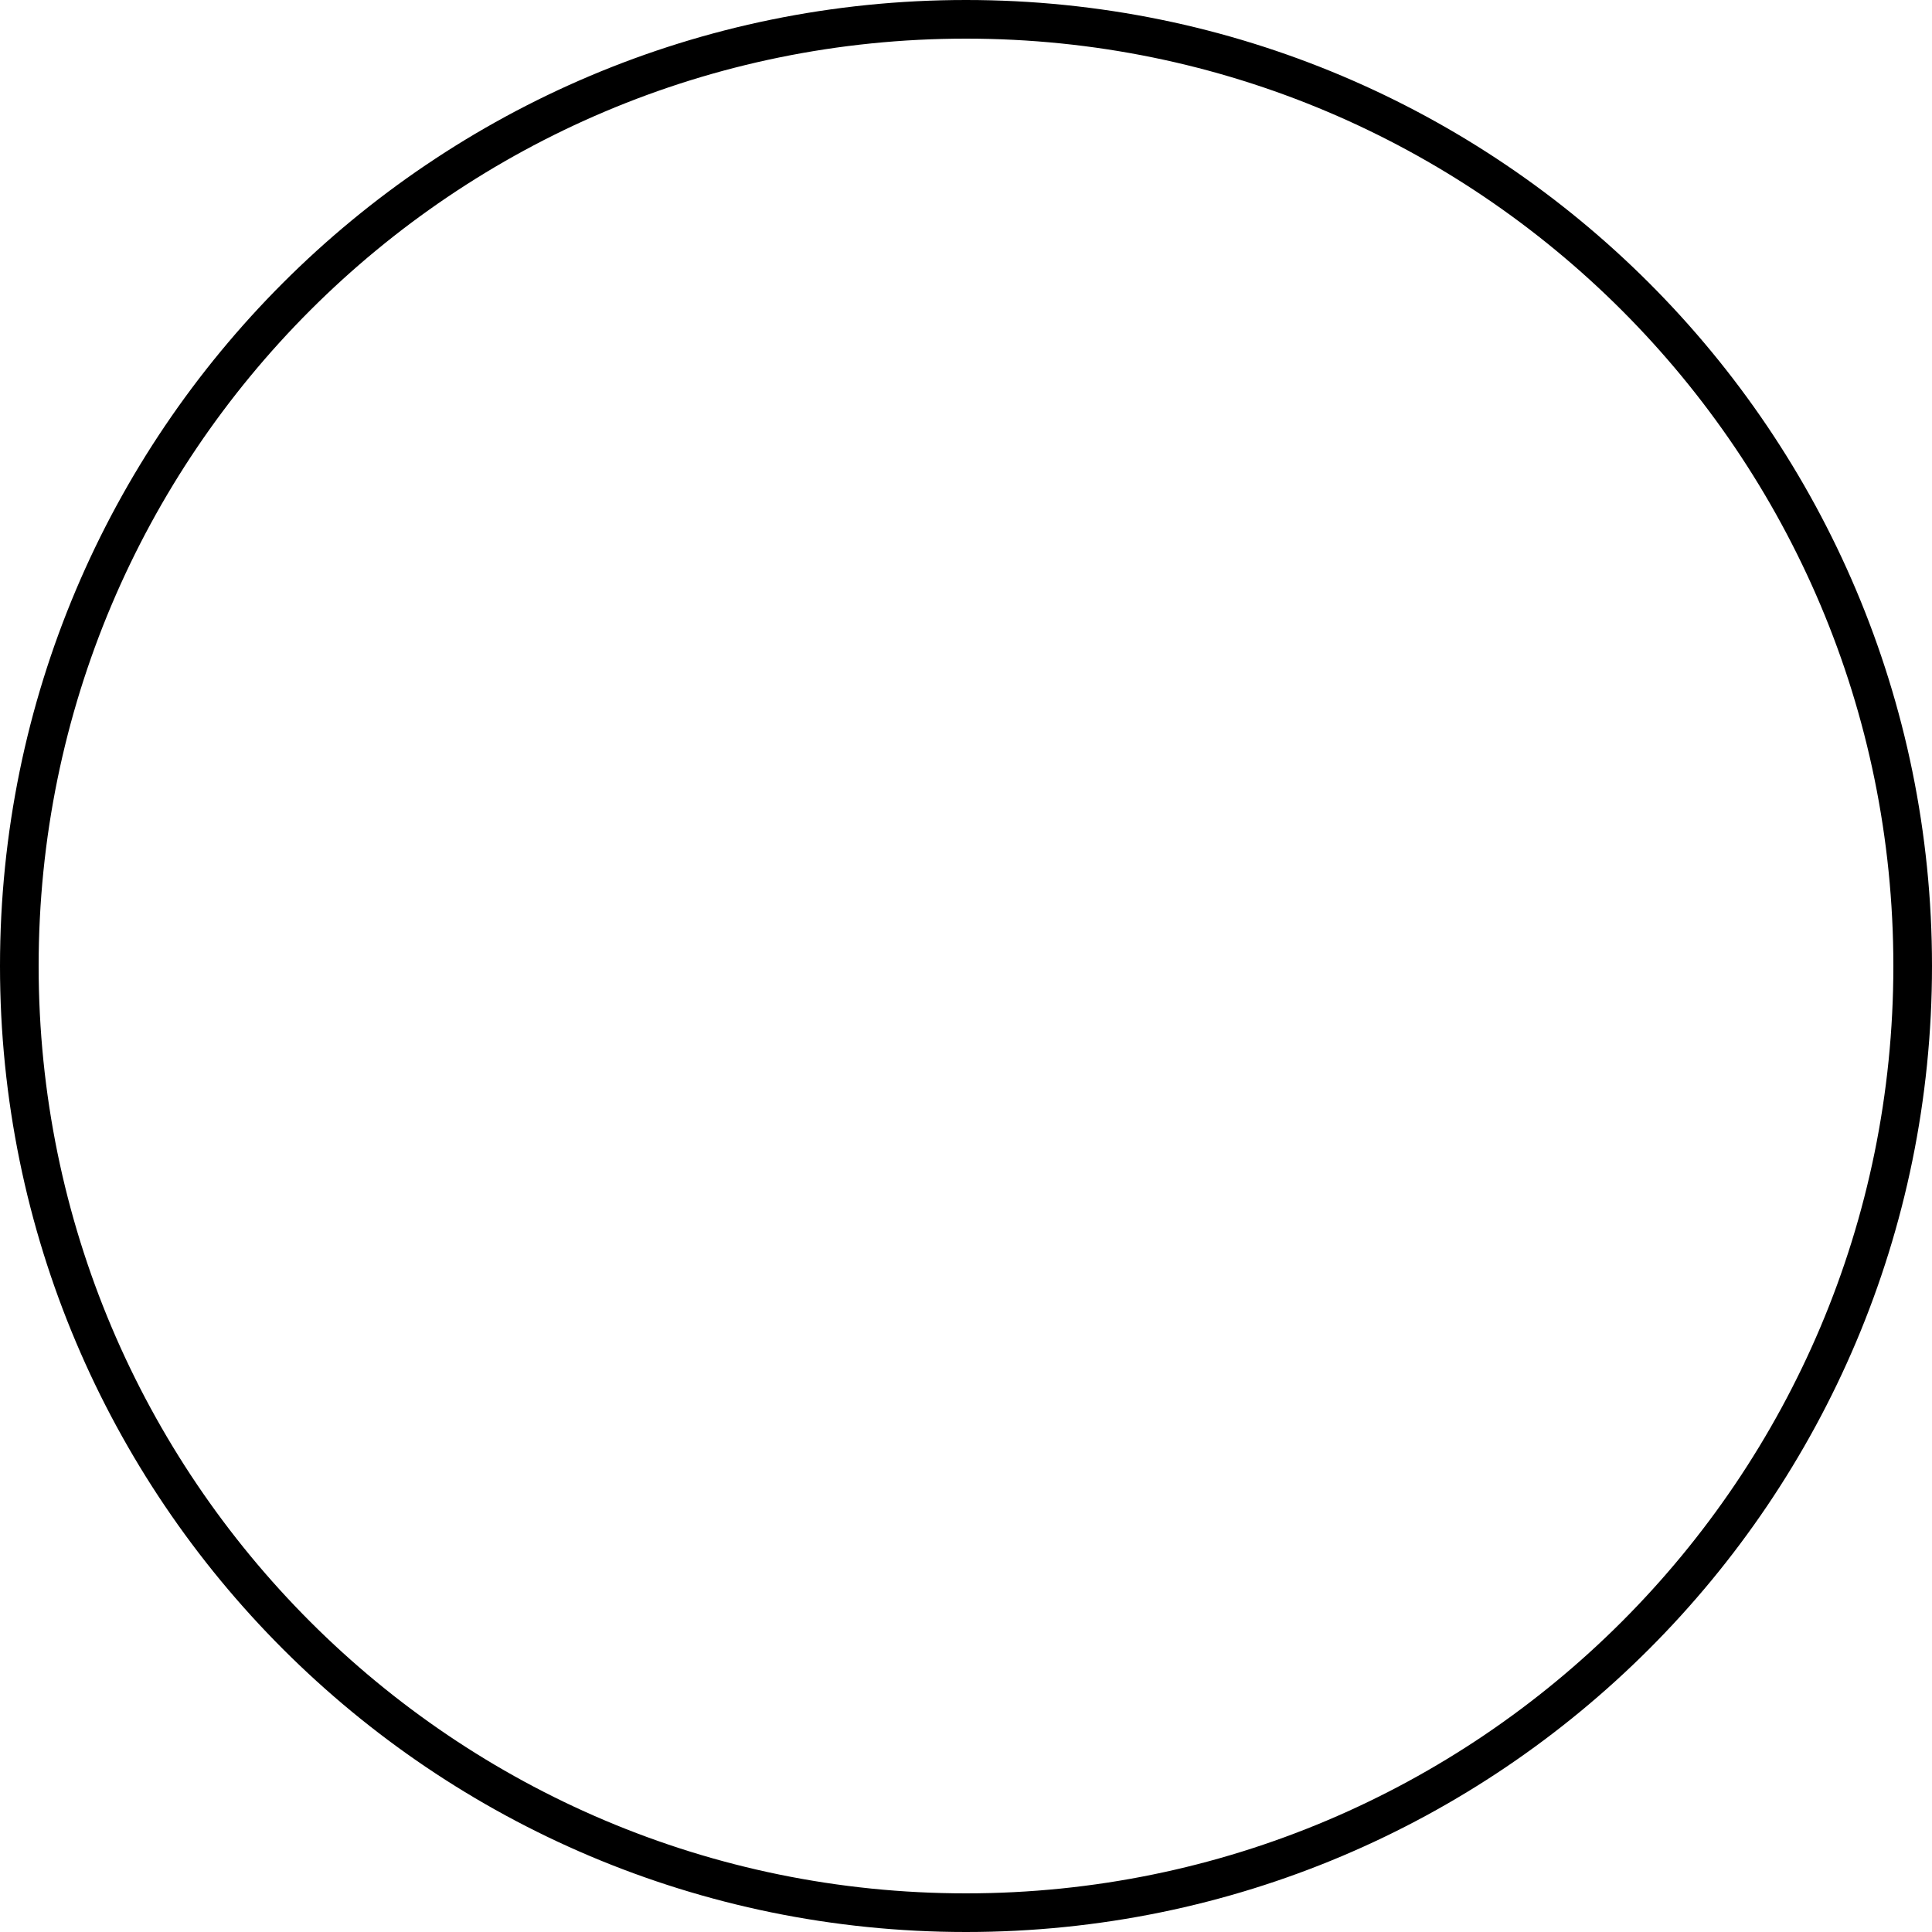
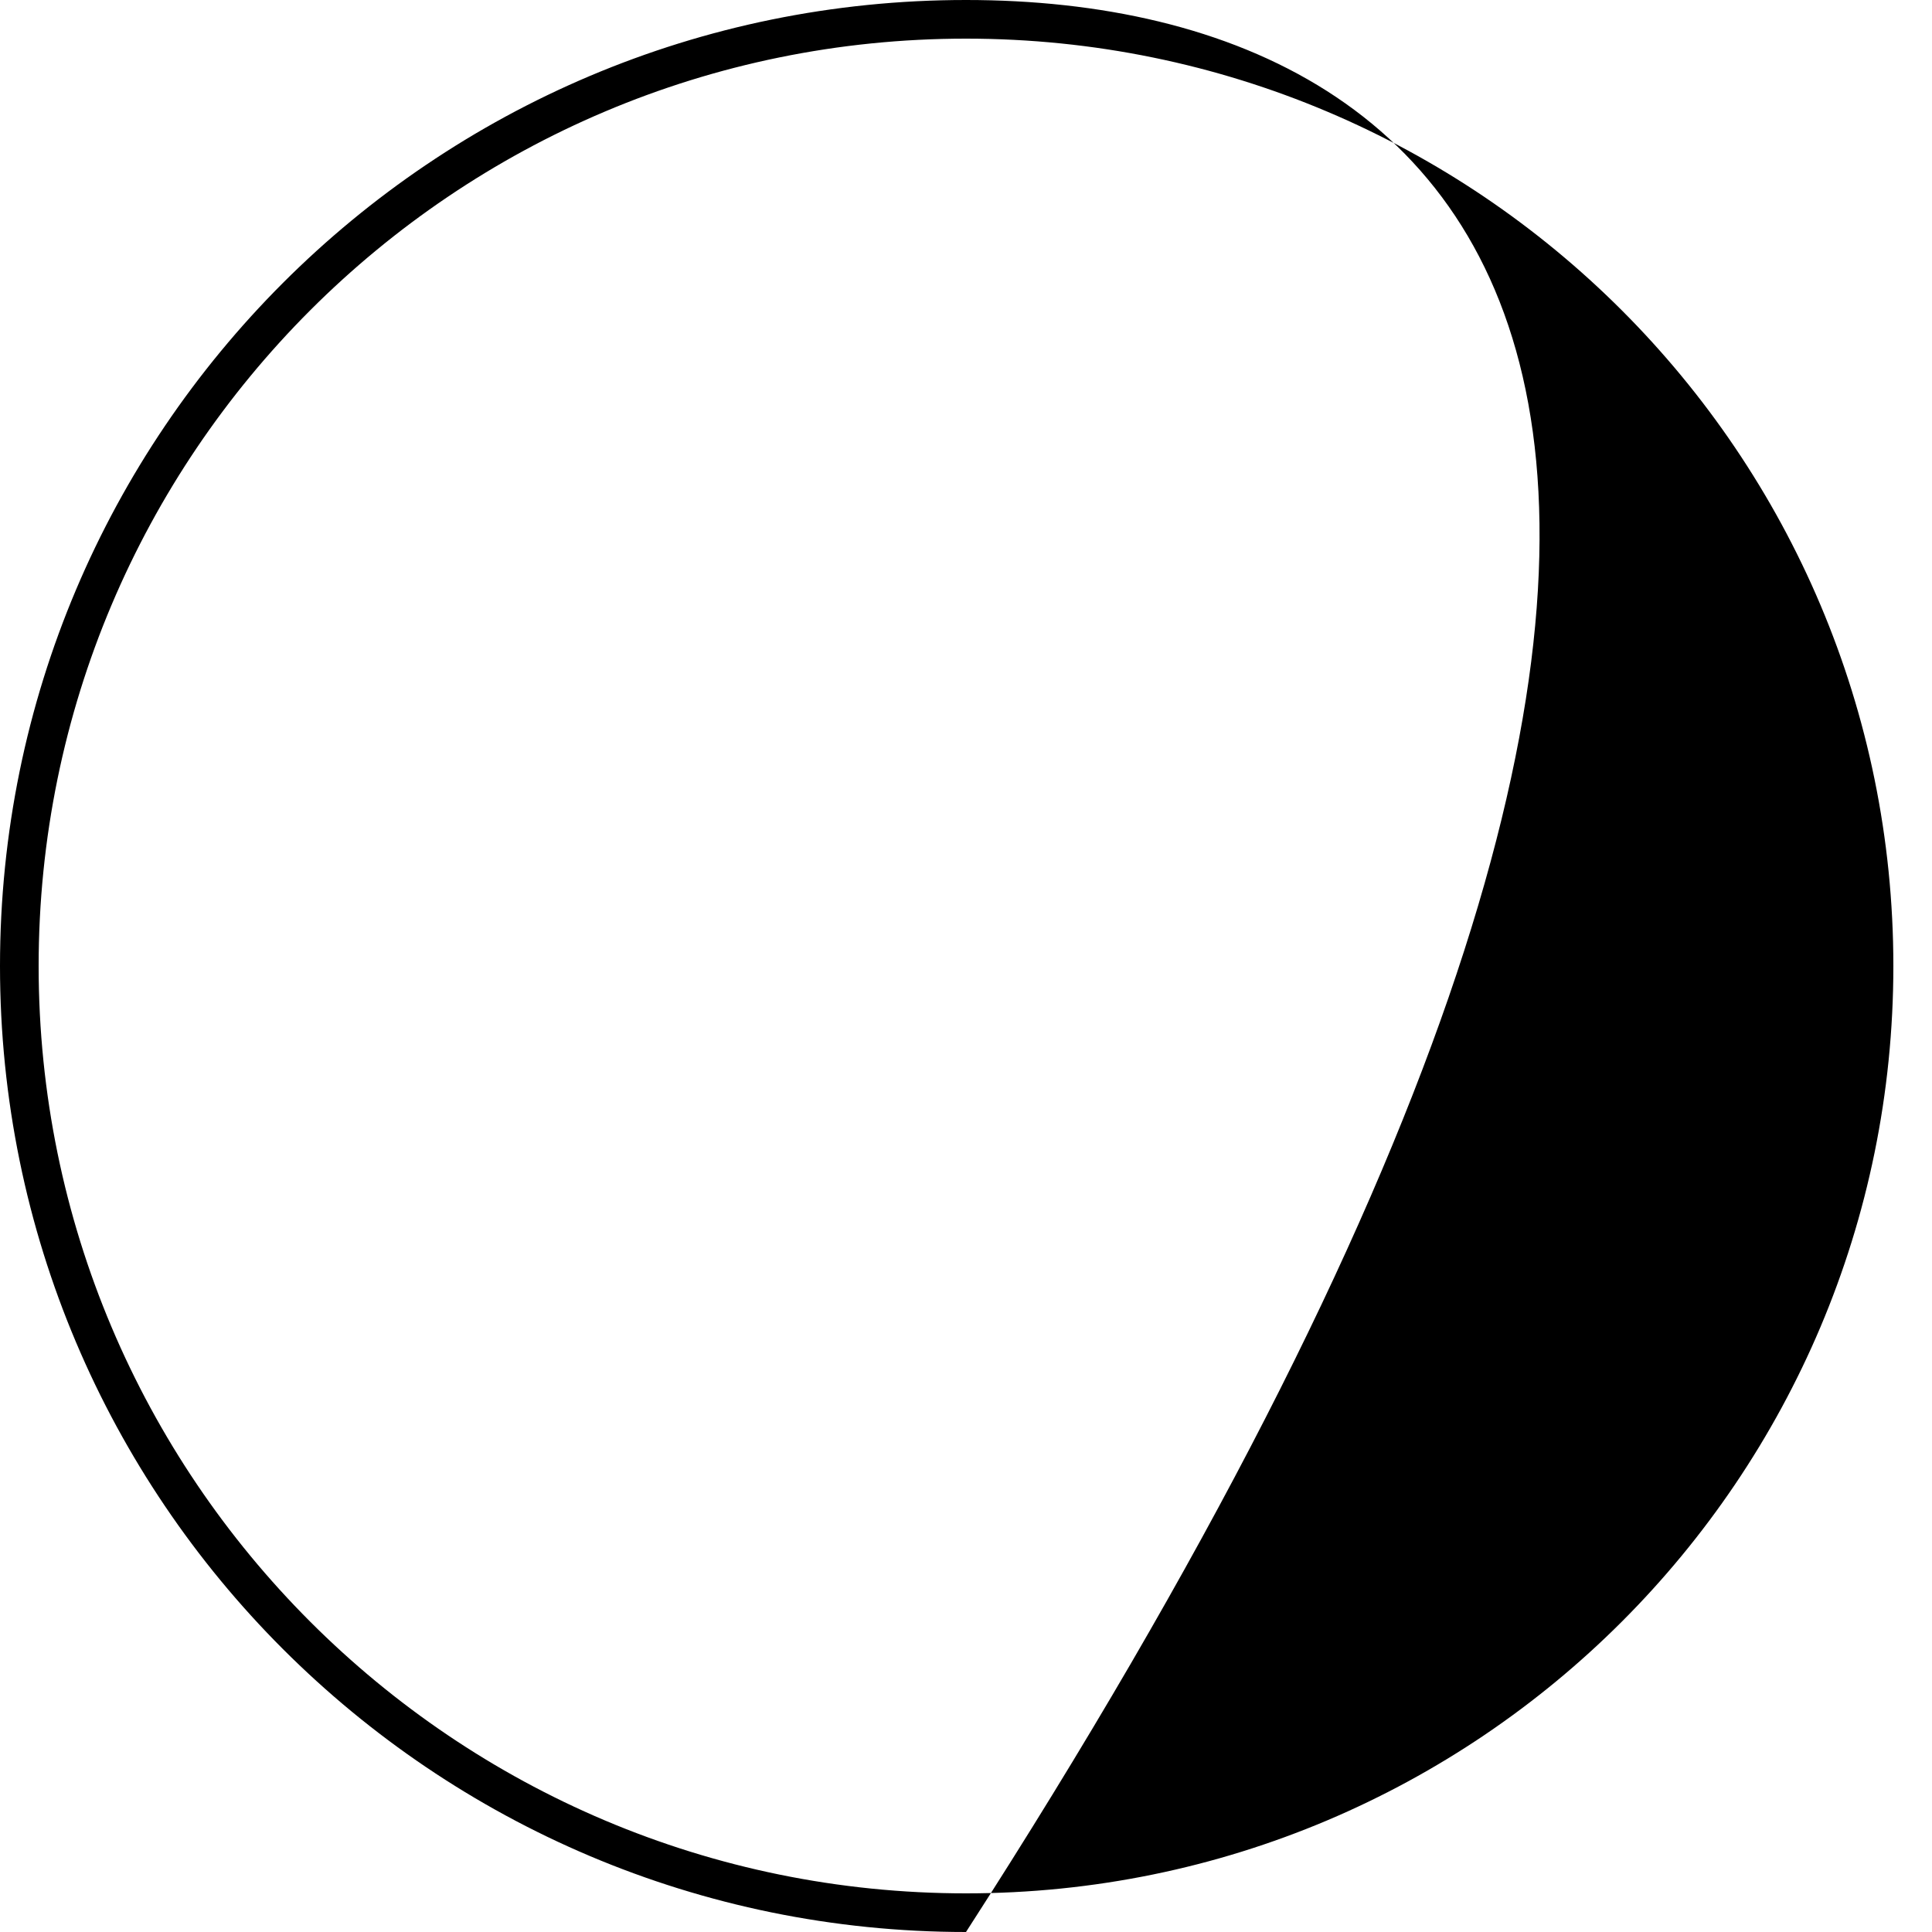
<svg xmlns="http://www.w3.org/2000/svg" fill="none" height="100%" overflow="visible" preserveAspectRatio="none" style="display: block;" viewBox="0 0 279 279" width="100%">
-   <path clip-rule="evenodd" d="M139.5 273.42C213.462 273.42 273.42 213.462 273.42 139.5C273.42 65.538 213.462 5.58 139.5 5.58C65.538 5.58 5.58 65.538 5.58 139.5C5.58 213.462 65.538 273.42 139.5 273.42ZM139.5 279C216.544 279 279 216.544 279 139.5C279 62.456 216.544 0 139.5 0C62.456 0 0 62.456 0 139.5C0 216.544 62.456 279 139.5 279Z" fill="black" fill-rule="evenodd" id="White Outline" />
+   <path clip-rule="evenodd" d="M139.5 273.42C213.462 273.42 273.42 213.462 273.42 139.5C273.42 65.538 213.462 5.58 139.5 5.58C65.538 5.58 5.58 65.538 5.58 139.5C5.58 213.462 65.538 273.42 139.5 273.42ZM139.5 279C279 62.456 216.544 0 139.5 0C62.456 0 0 62.456 0 139.5C0 216.544 62.456 279 139.5 279Z" fill="black" fill-rule="evenodd" id="White Outline" />
</svg>